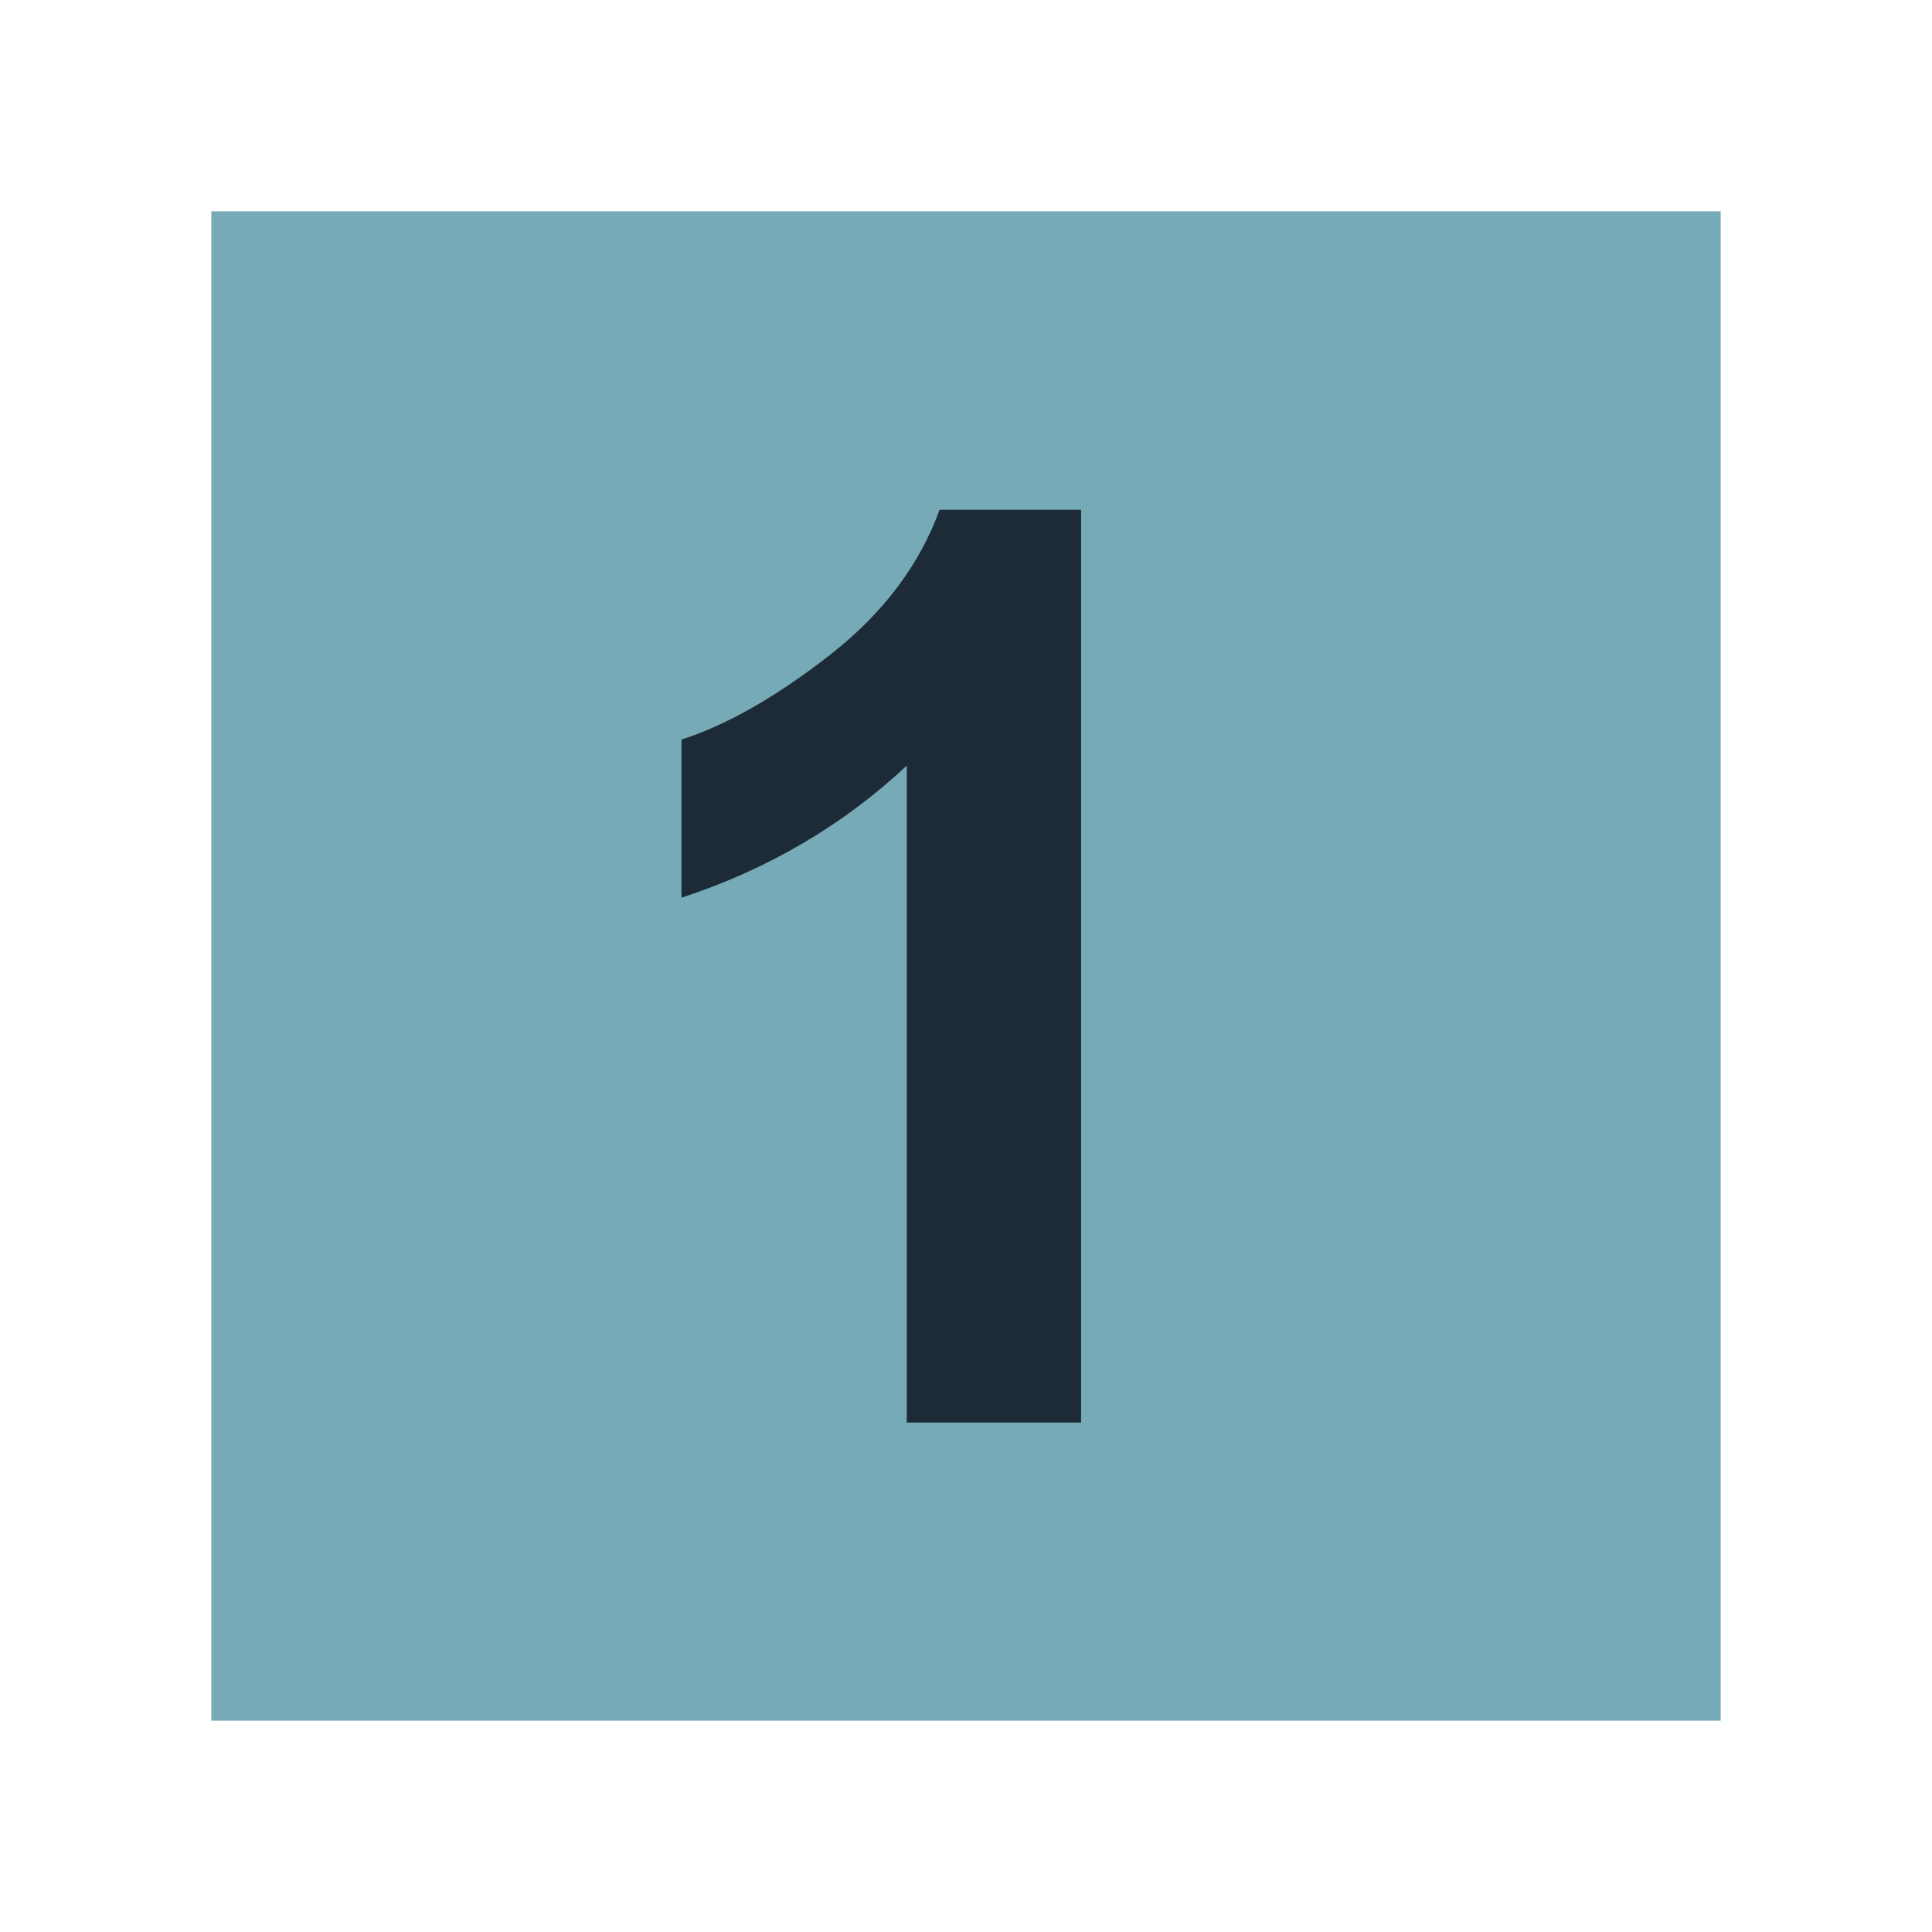
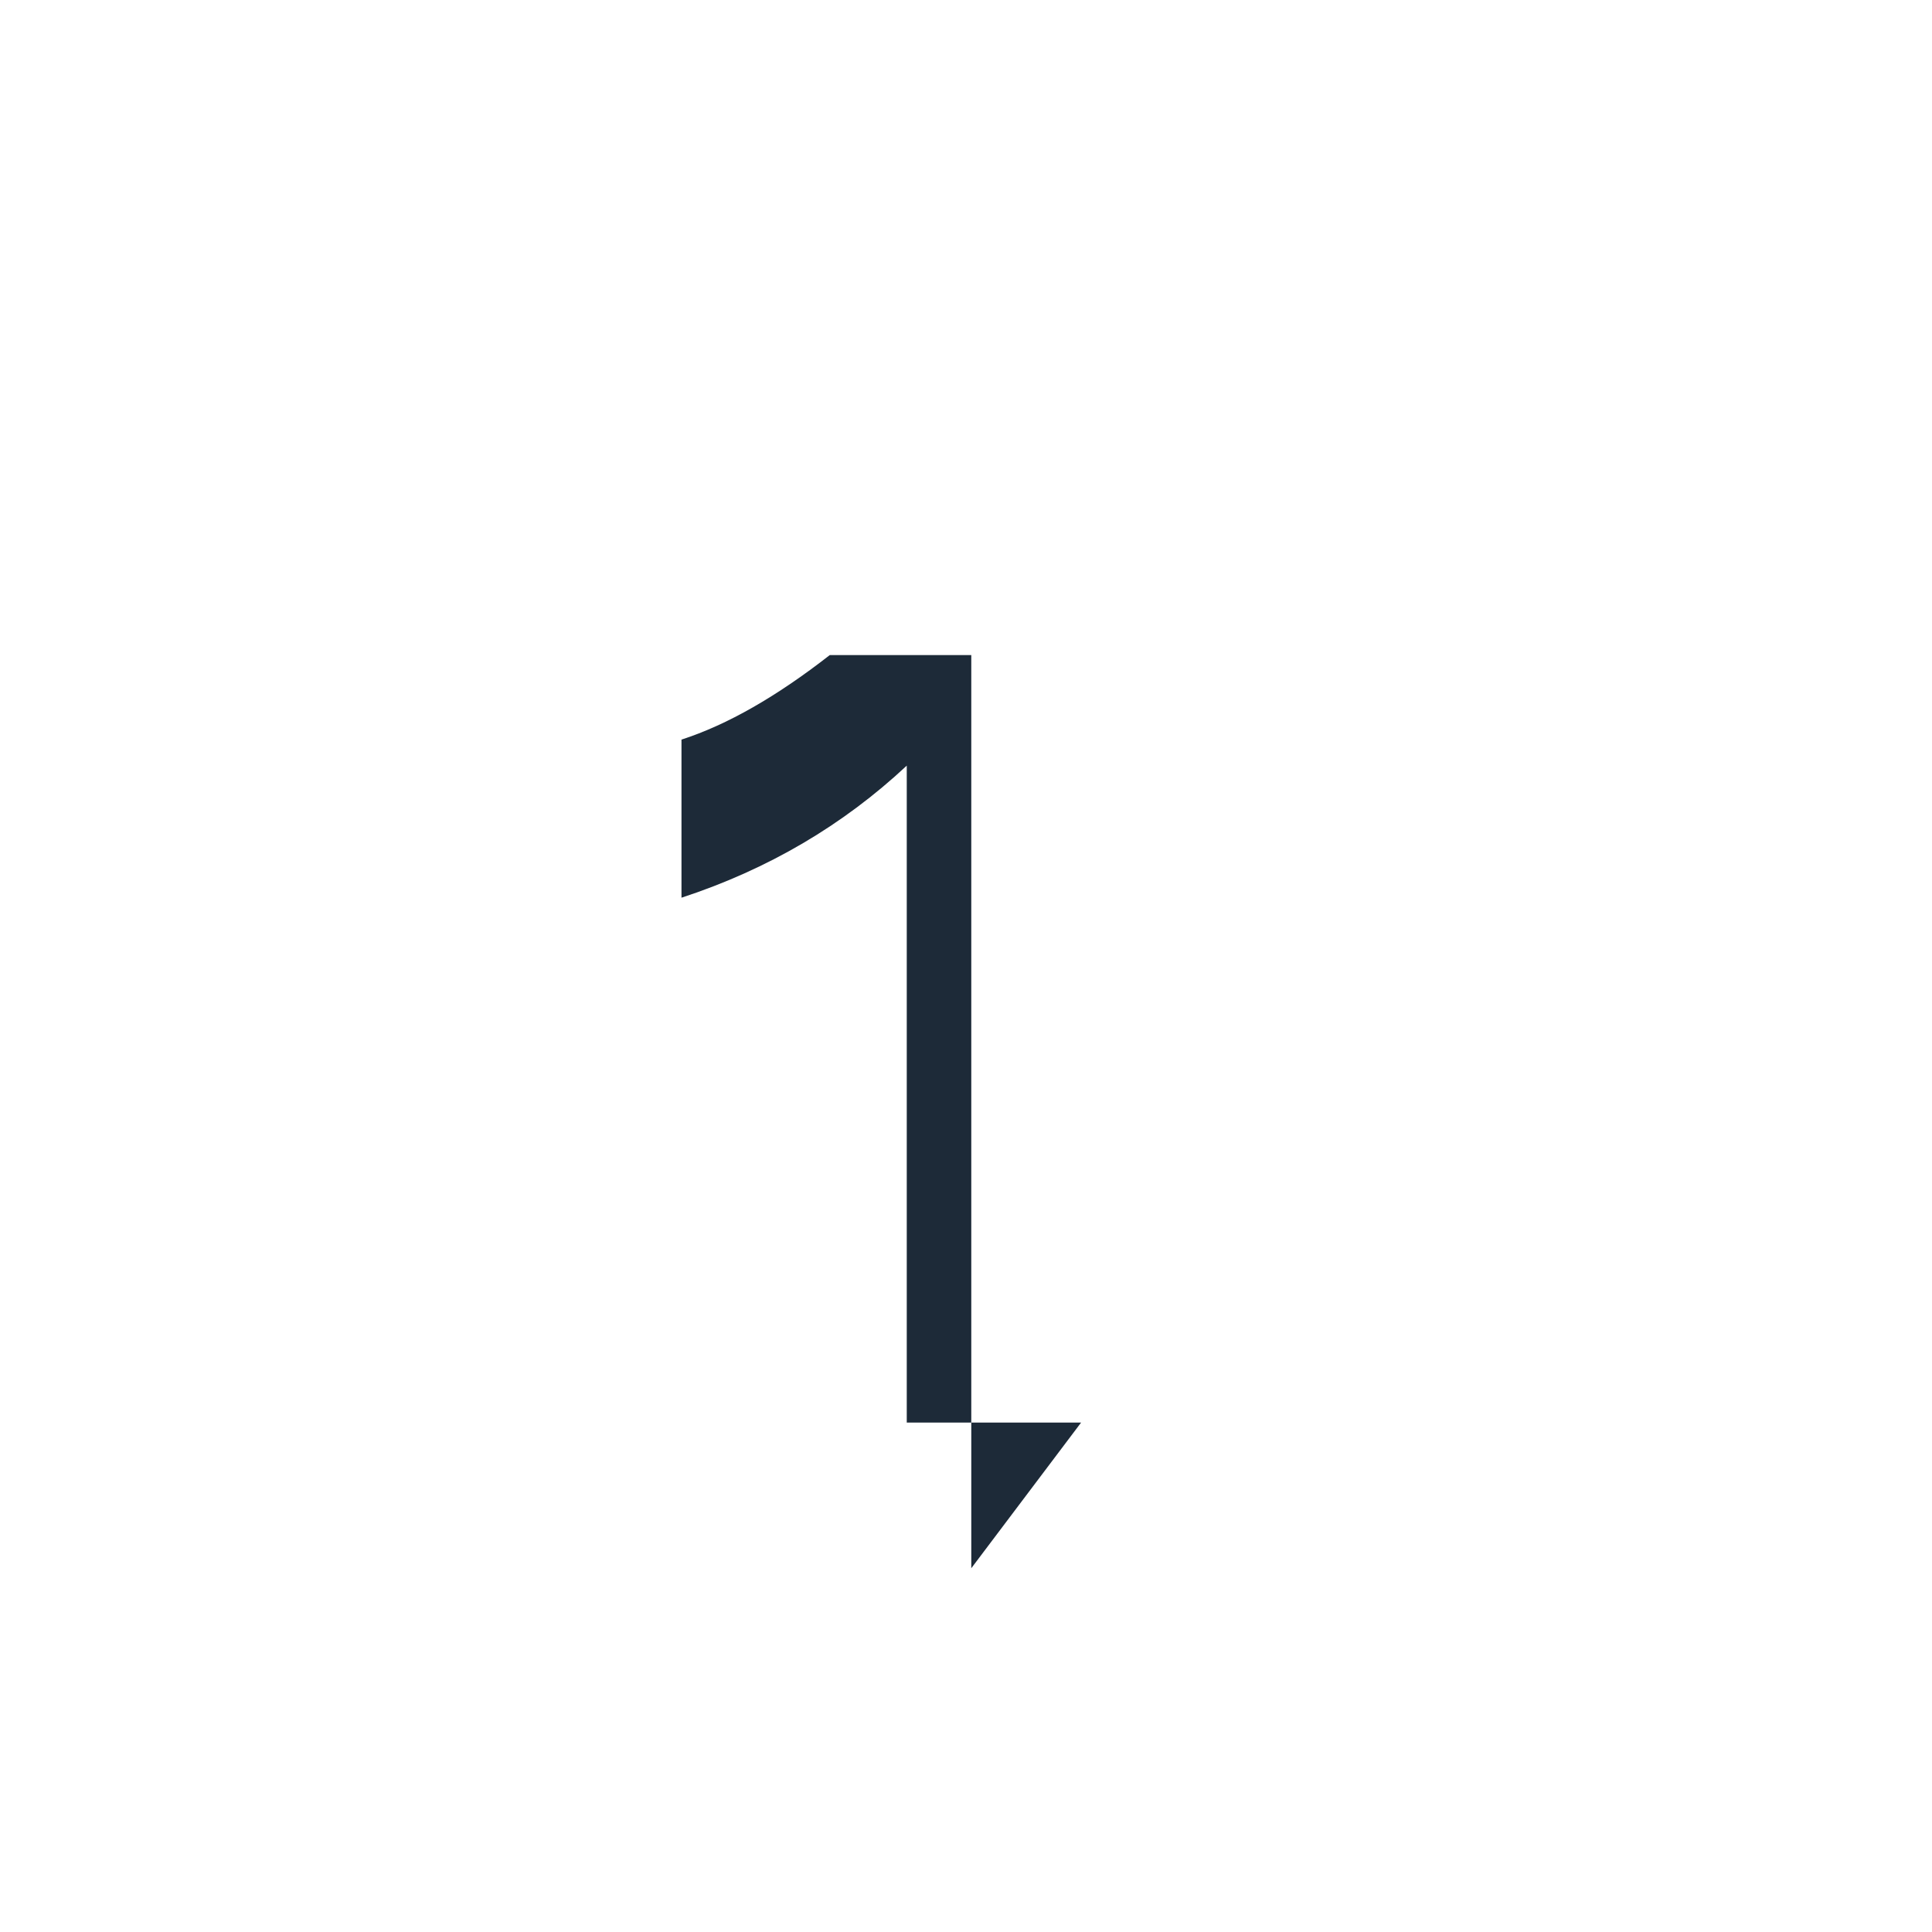
<svg xmlns="http://www.w3.org/2000/svg" id="Layer_1" viewBox="0 0 512 512">
  <defs>
    <style>      .st0 {        fill: #76aab6;        fill-rule: evenodd;      }      .st1 {        fill: #1d2a38;      }      .st2 {        isolation: isolate;      }    </style>
  </defs>
-   <path class="st0" d="M456,56v400H56V56h400Z" />
  <g class="st2">
    <g class="st2">
-       <path class="st1" d="M286.5,377h-46.2v-174.1c-16.9,15.8-36.8,27.5-59.7,35v-41.9c12.1-3.9,25.2-11.4,39.3-22.4s23.8-23.9,29.1-38.5h37.5v242Z" />
+       <path class="st1" d="M286.5,377h-46.2v-174.1c-16.9,15.8-36.8,27.5-59.7,35v-41.9c12.1-3.9,25.2-11.4,39.3-22.4h37.5v242Z" />
    </g>
  </g>
</svg>